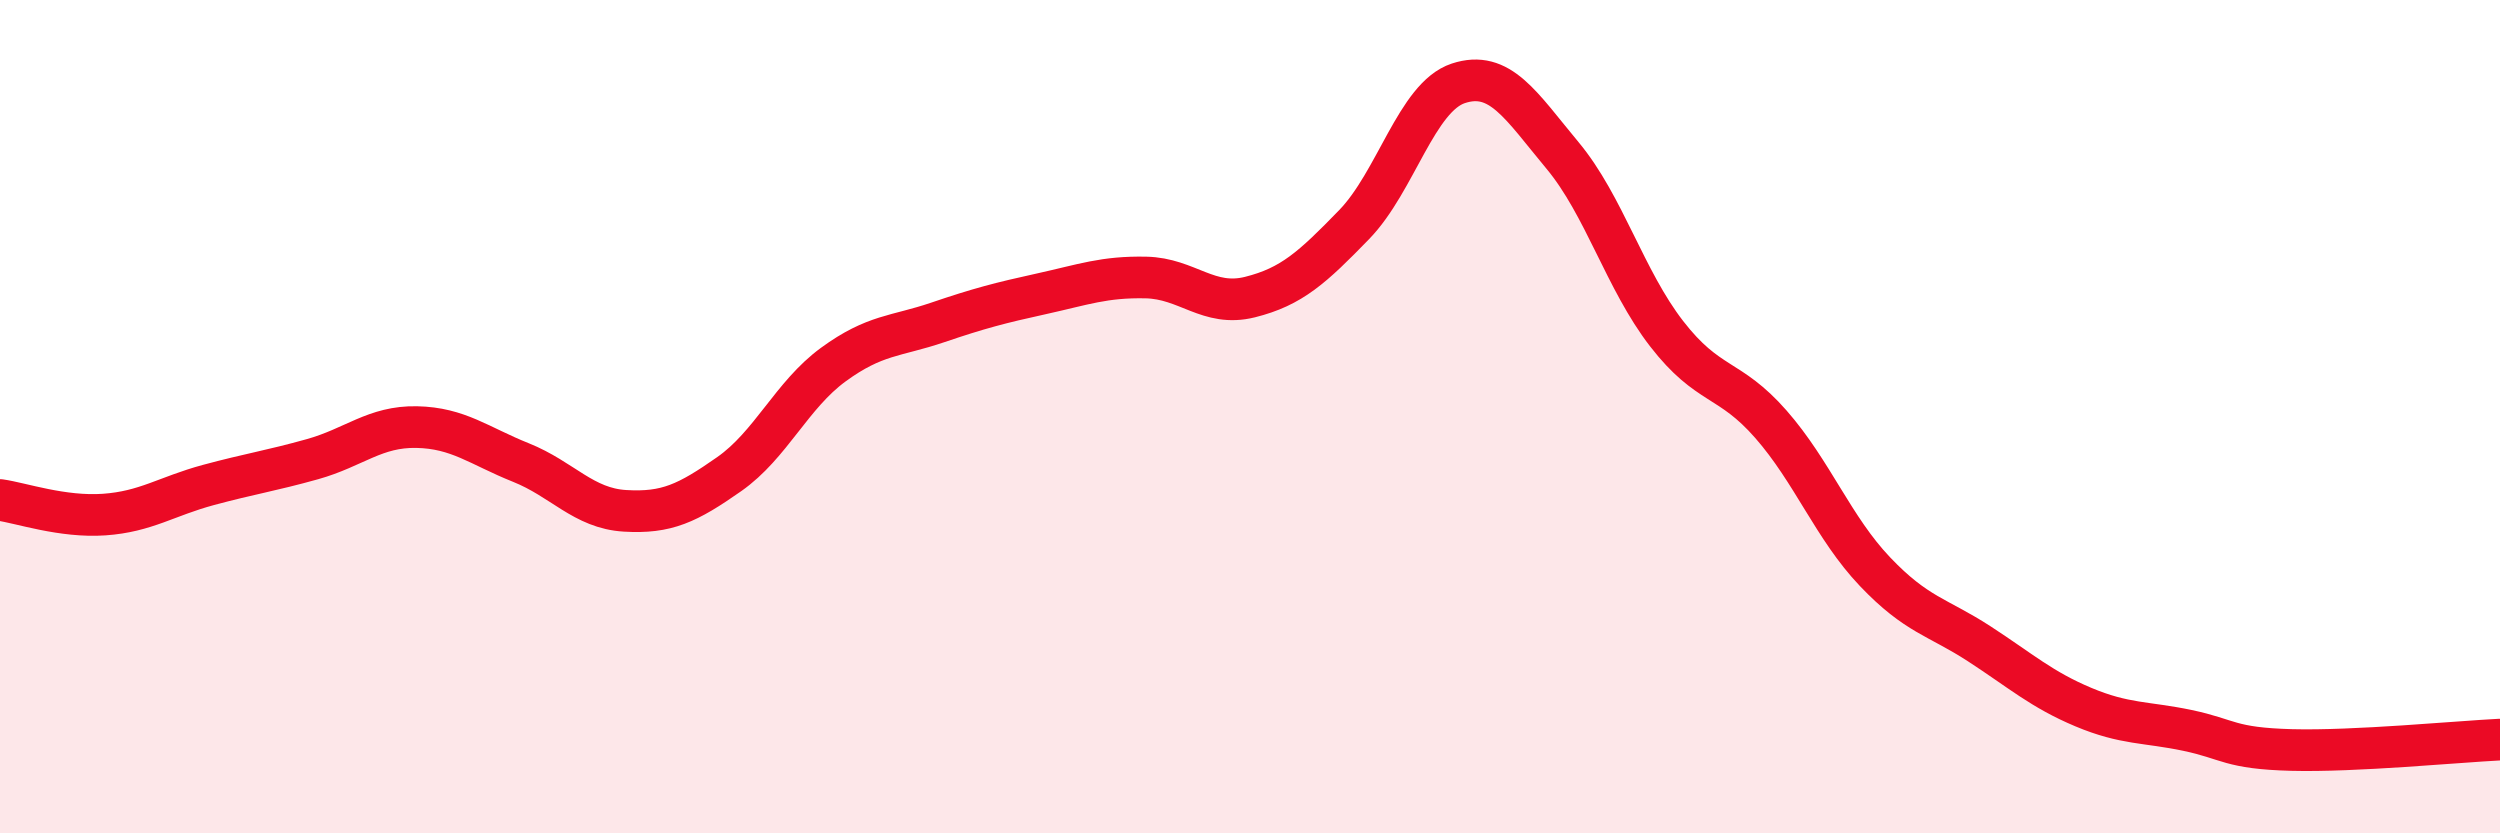
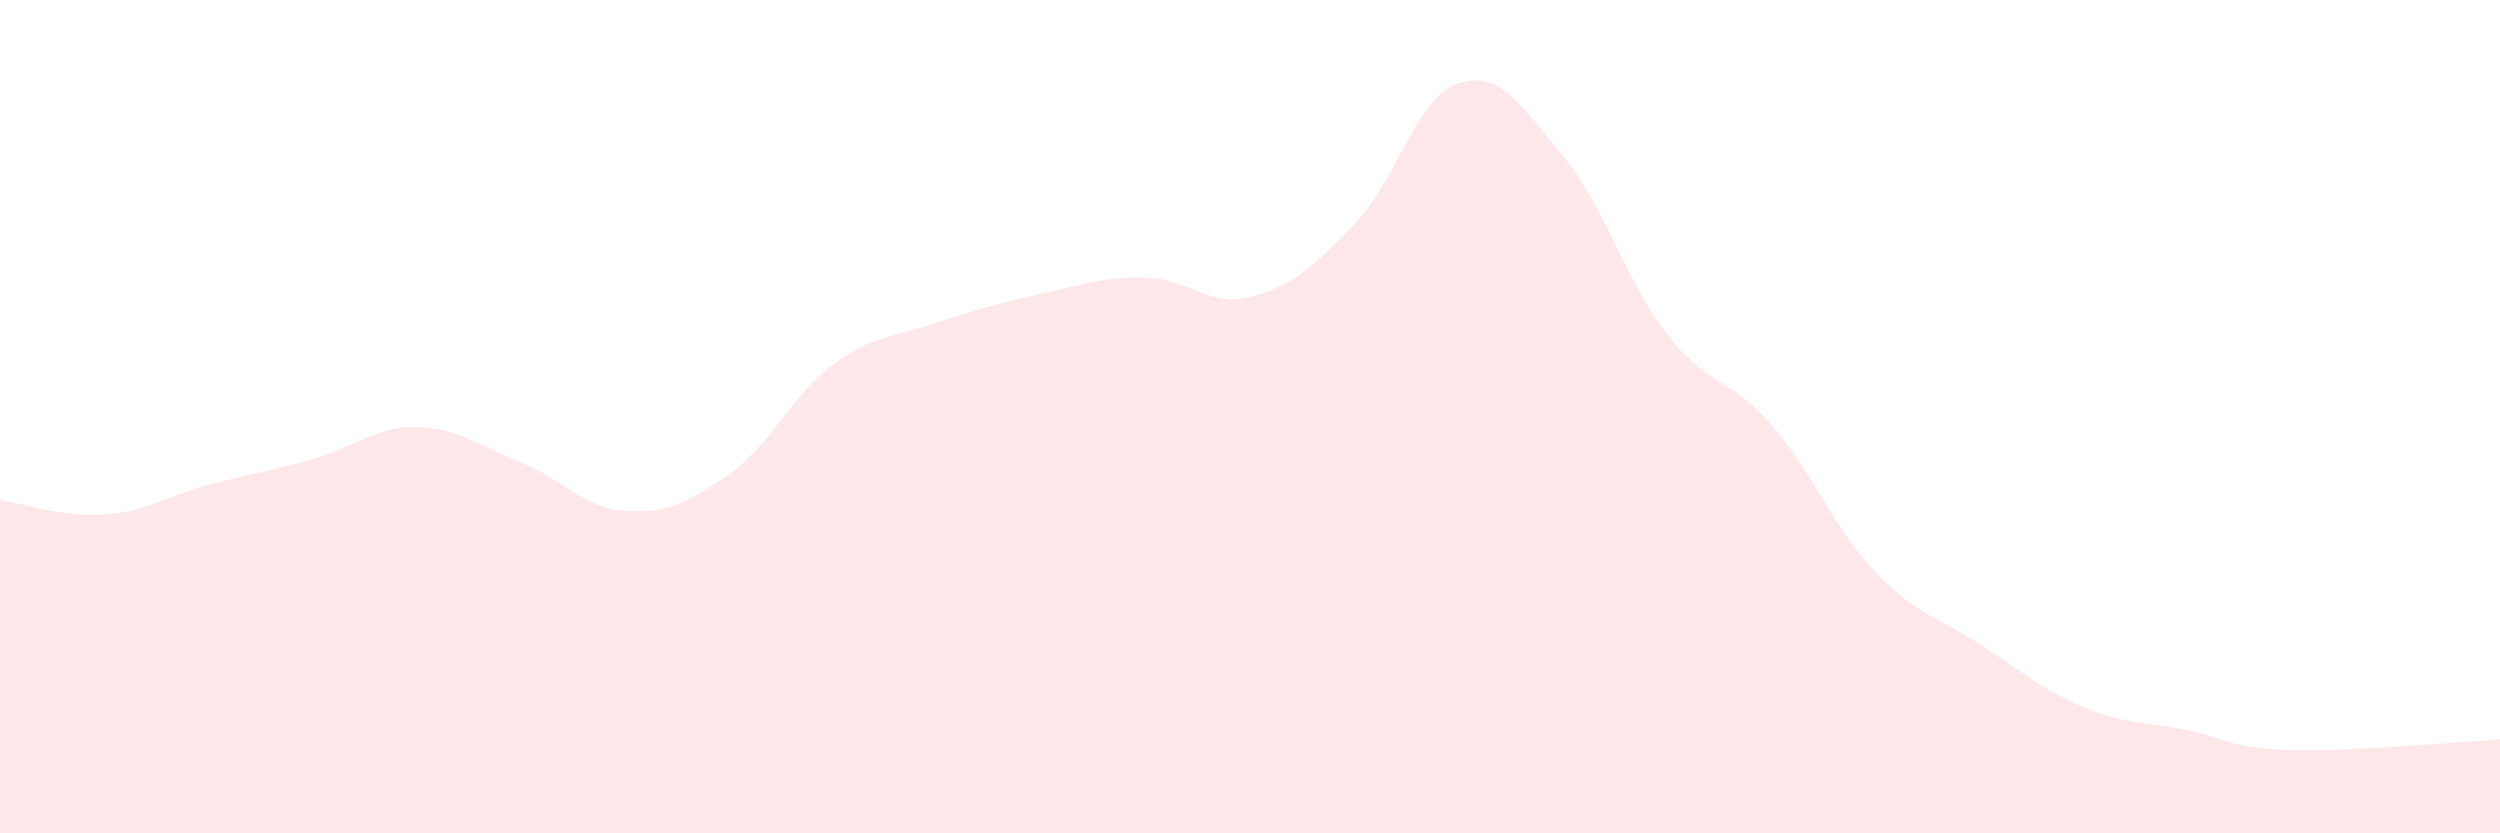
<svg xmlns="http://www.w3.org/2000/svg" width="60" height="20" viewBox="0 0 60 20">
  <path d="M 0,12 C 0.5,12.07 1.5,12.42 2.5,12.35 C 3.5,12.28 4,11.91 5,11.64 C 6,11.37 6.5,11.3 7.5,11.02 C 8.5,10.74 9,10.23 10,10.25 C 11,10.27 11.5,10.7 12.5,11.1 C 13.5,11.5 14,12.2 15,12.26 C 16,12.32 16.5,12.08 17.5,11.38 C 18.5,10.68 19,9.48 20,8.75 C 21,8.02 21.5,8.08 22.5,7.74 C 23.5,7.4 24,7.27 25,7.05 C 26,6.83 26.5,6.64 27.5,6.66 C 28.5,6.68 29,7.38 30,7.13 C 31,6.88 31.5,6.42 32.5,5.39 C 33.5,4.36 34,2.33 35,2 C 36,1.67 36.5,2.53 37.5,3.73 C 38.5,4.93 39,6.72 40,8.01 C 41,9.3 41.5,9.04 42.5,10.18 C 43.5,11.32 44,12.67 45,13.72 C 46,14.77 46.5,14.8 47.5,15.45 C 48.5,16.1 49,16.55 50,16.97 C 51,17.39 51.5,17.32 52.5,17.53 C 53.5,17.74 53.5,17.96 55,18 C 56.5,18.04 59,17.8 60,17.75L60 20L0 20Z" fill="#EB0A25" opacity="0.1" stroke-linecap="round" stroke-linejoin="round" />
-   <path d="M 0,12 C 0.5,12.07 1.5,12.42 2.5,12.35 C 3.5,12.28 4,11.91 5,11.64 C 6,11.37 6.5,11.3 7.5,11.02 C 8.5,10.74 9,10.23 10,10.25 C 11,10.27 11.5,10.7 12.5,11.1 C 13.5,11.5 14,12.2 15,12.26 C 16,12.32 16.5,12.08 17.5,11.38 C 18.5,10.68 19,9.48 20,8.75 C 21,8.02 21.5,8.08 22.5,7.74 C 23.5,7.4 24,7.27 25,7.05 C 26,6.83 26.5,6.64 27.5,6.66 C 28.5,6.68 29,7.38 30,7.13 C 31,6.88 31.5,6.42 32.5,5.39 C 33.5,4.36 34,2.33 35,2 C 36,1.67 36.5,2.53 37.5,3.73 C 38.5,4.93 39,6.72 40,8.01 C 41,9.3 41.5,9.04 42.5,10.18 C 43.5,11.32 44,12.67 45,13.72 C 46,14.77 46.5,14.8 47.5,15.45 C 48.5,16.1 49,16.55 50,16.97 C 51,17.39 51.5,17.32 52.5,17.53 C 53.5,17.74 53.5,17.96 55,18 C 56.5,18.04 59,17.8 60,17.75" stroke="#EB0A25" stroke-width="1" fill="none" stroke-linecap="round" stroke-linejoin="round" />
</svg>